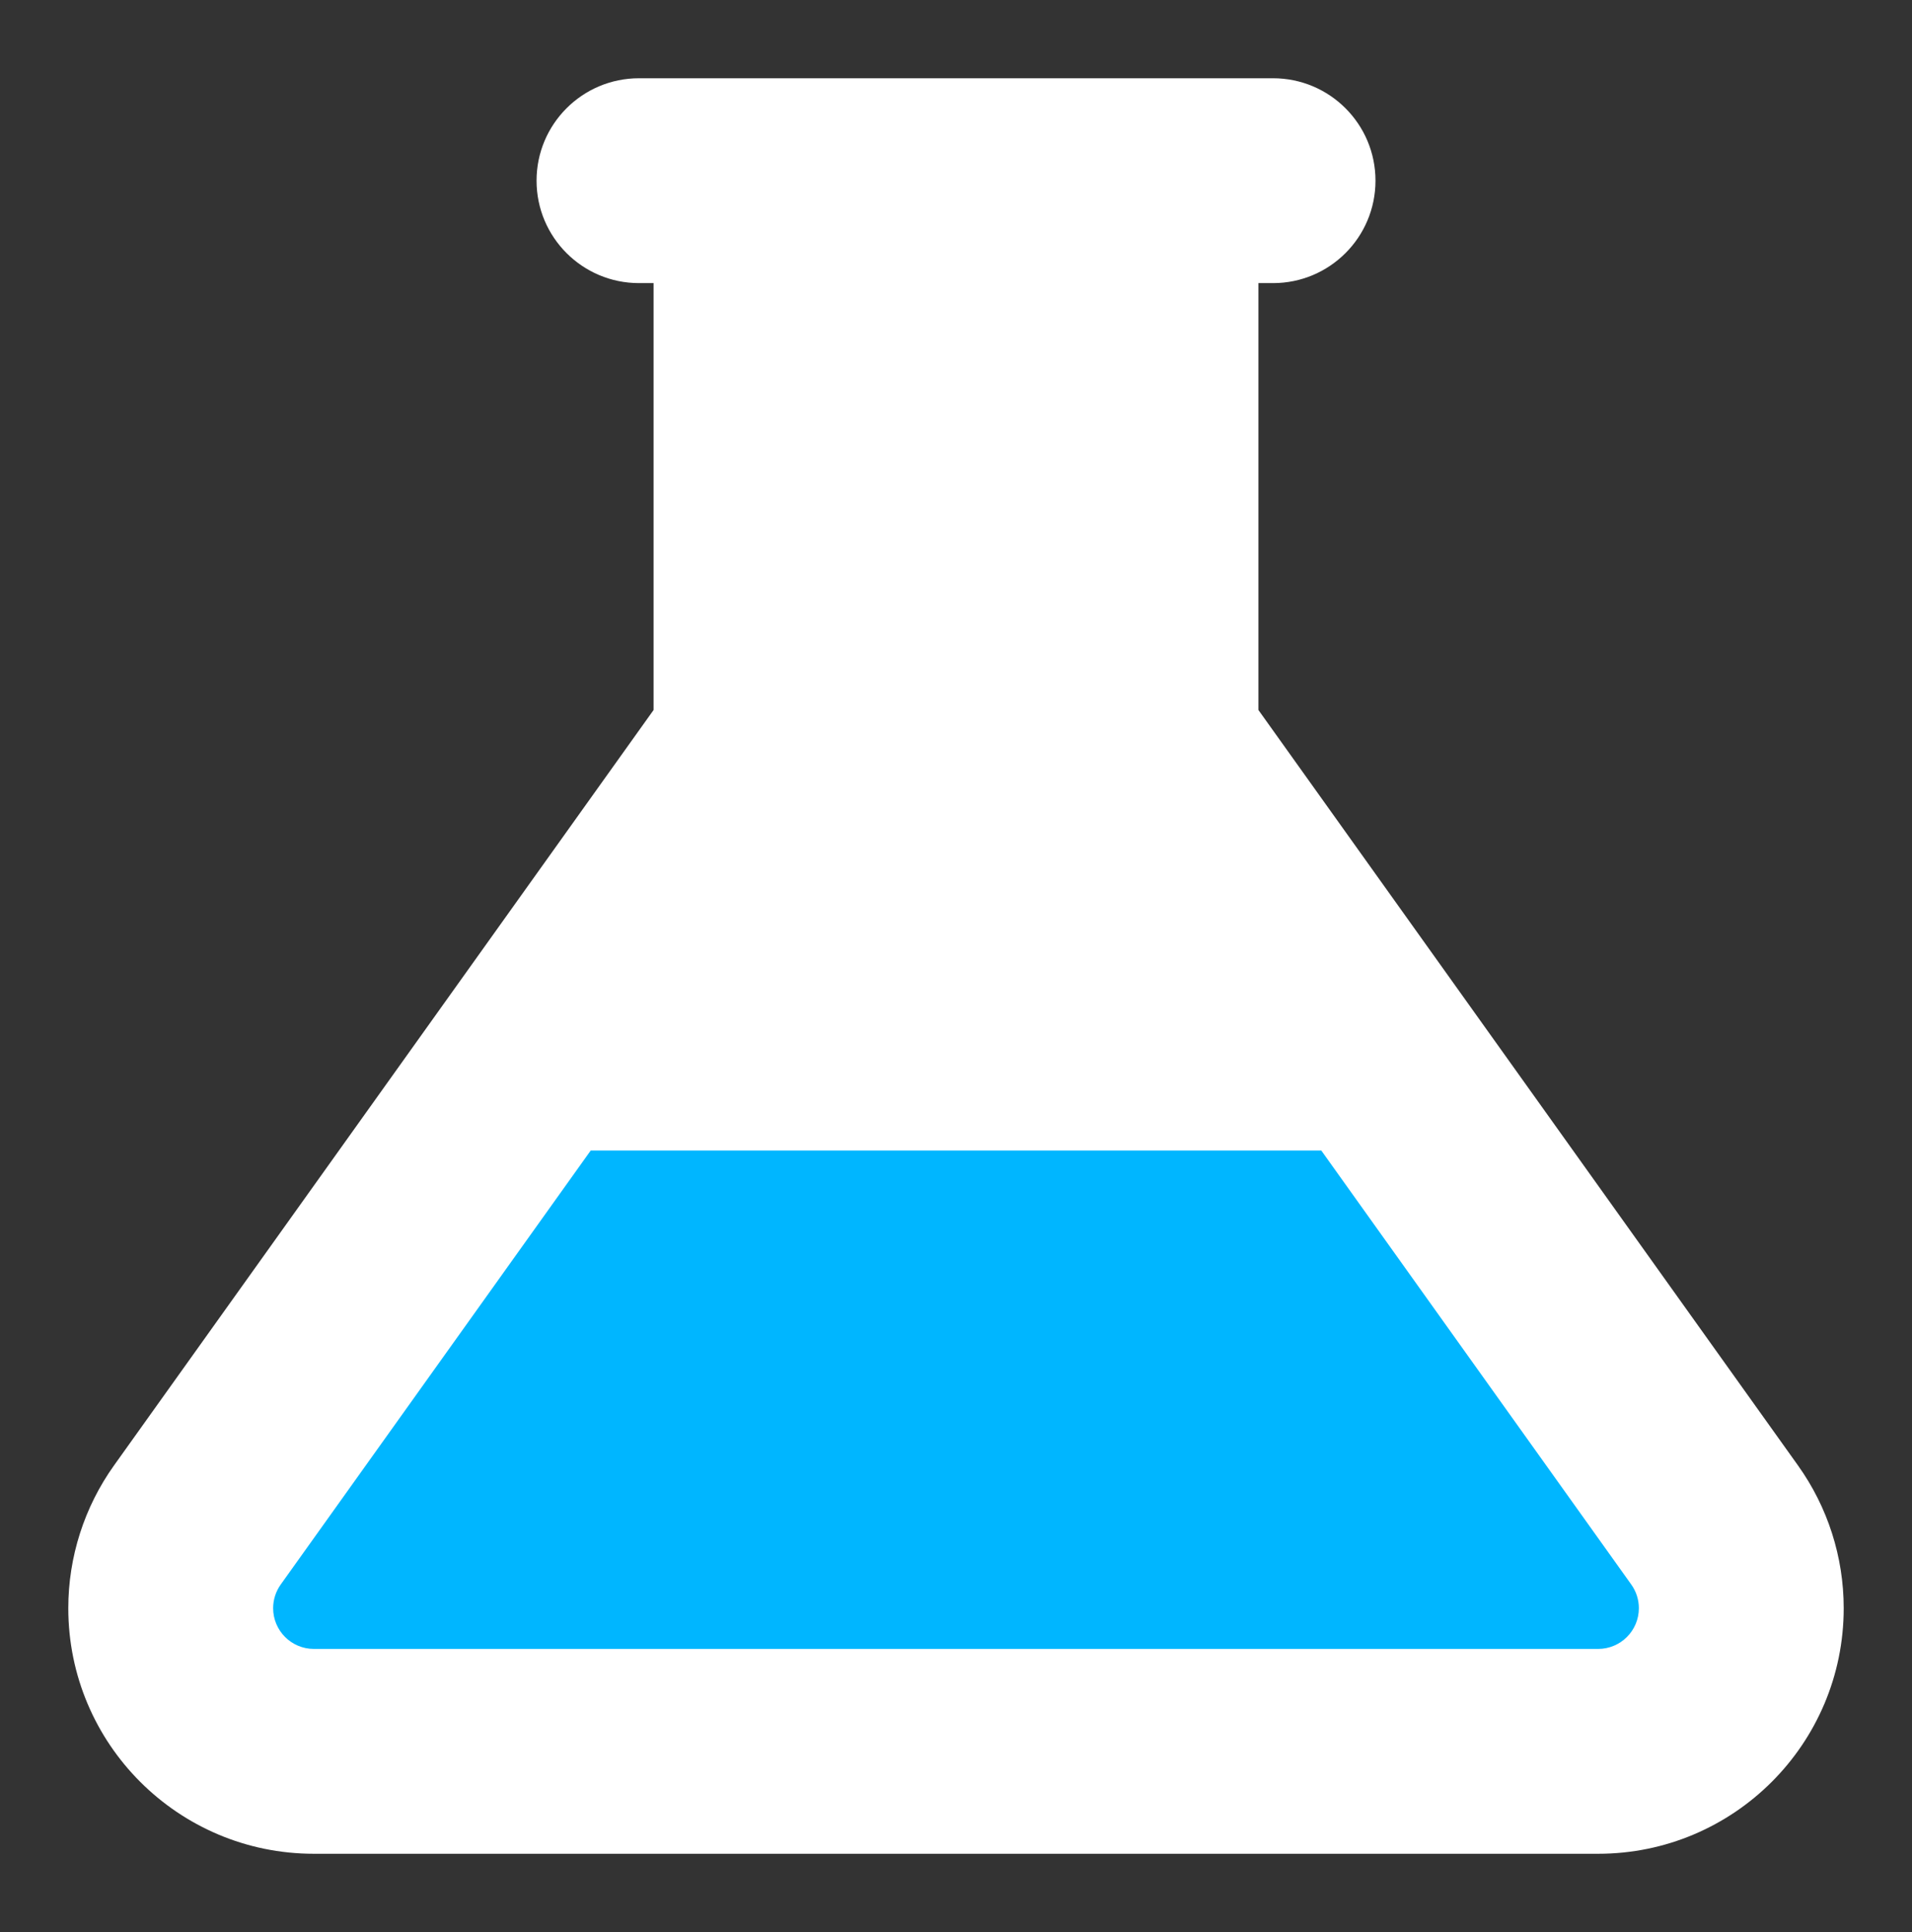
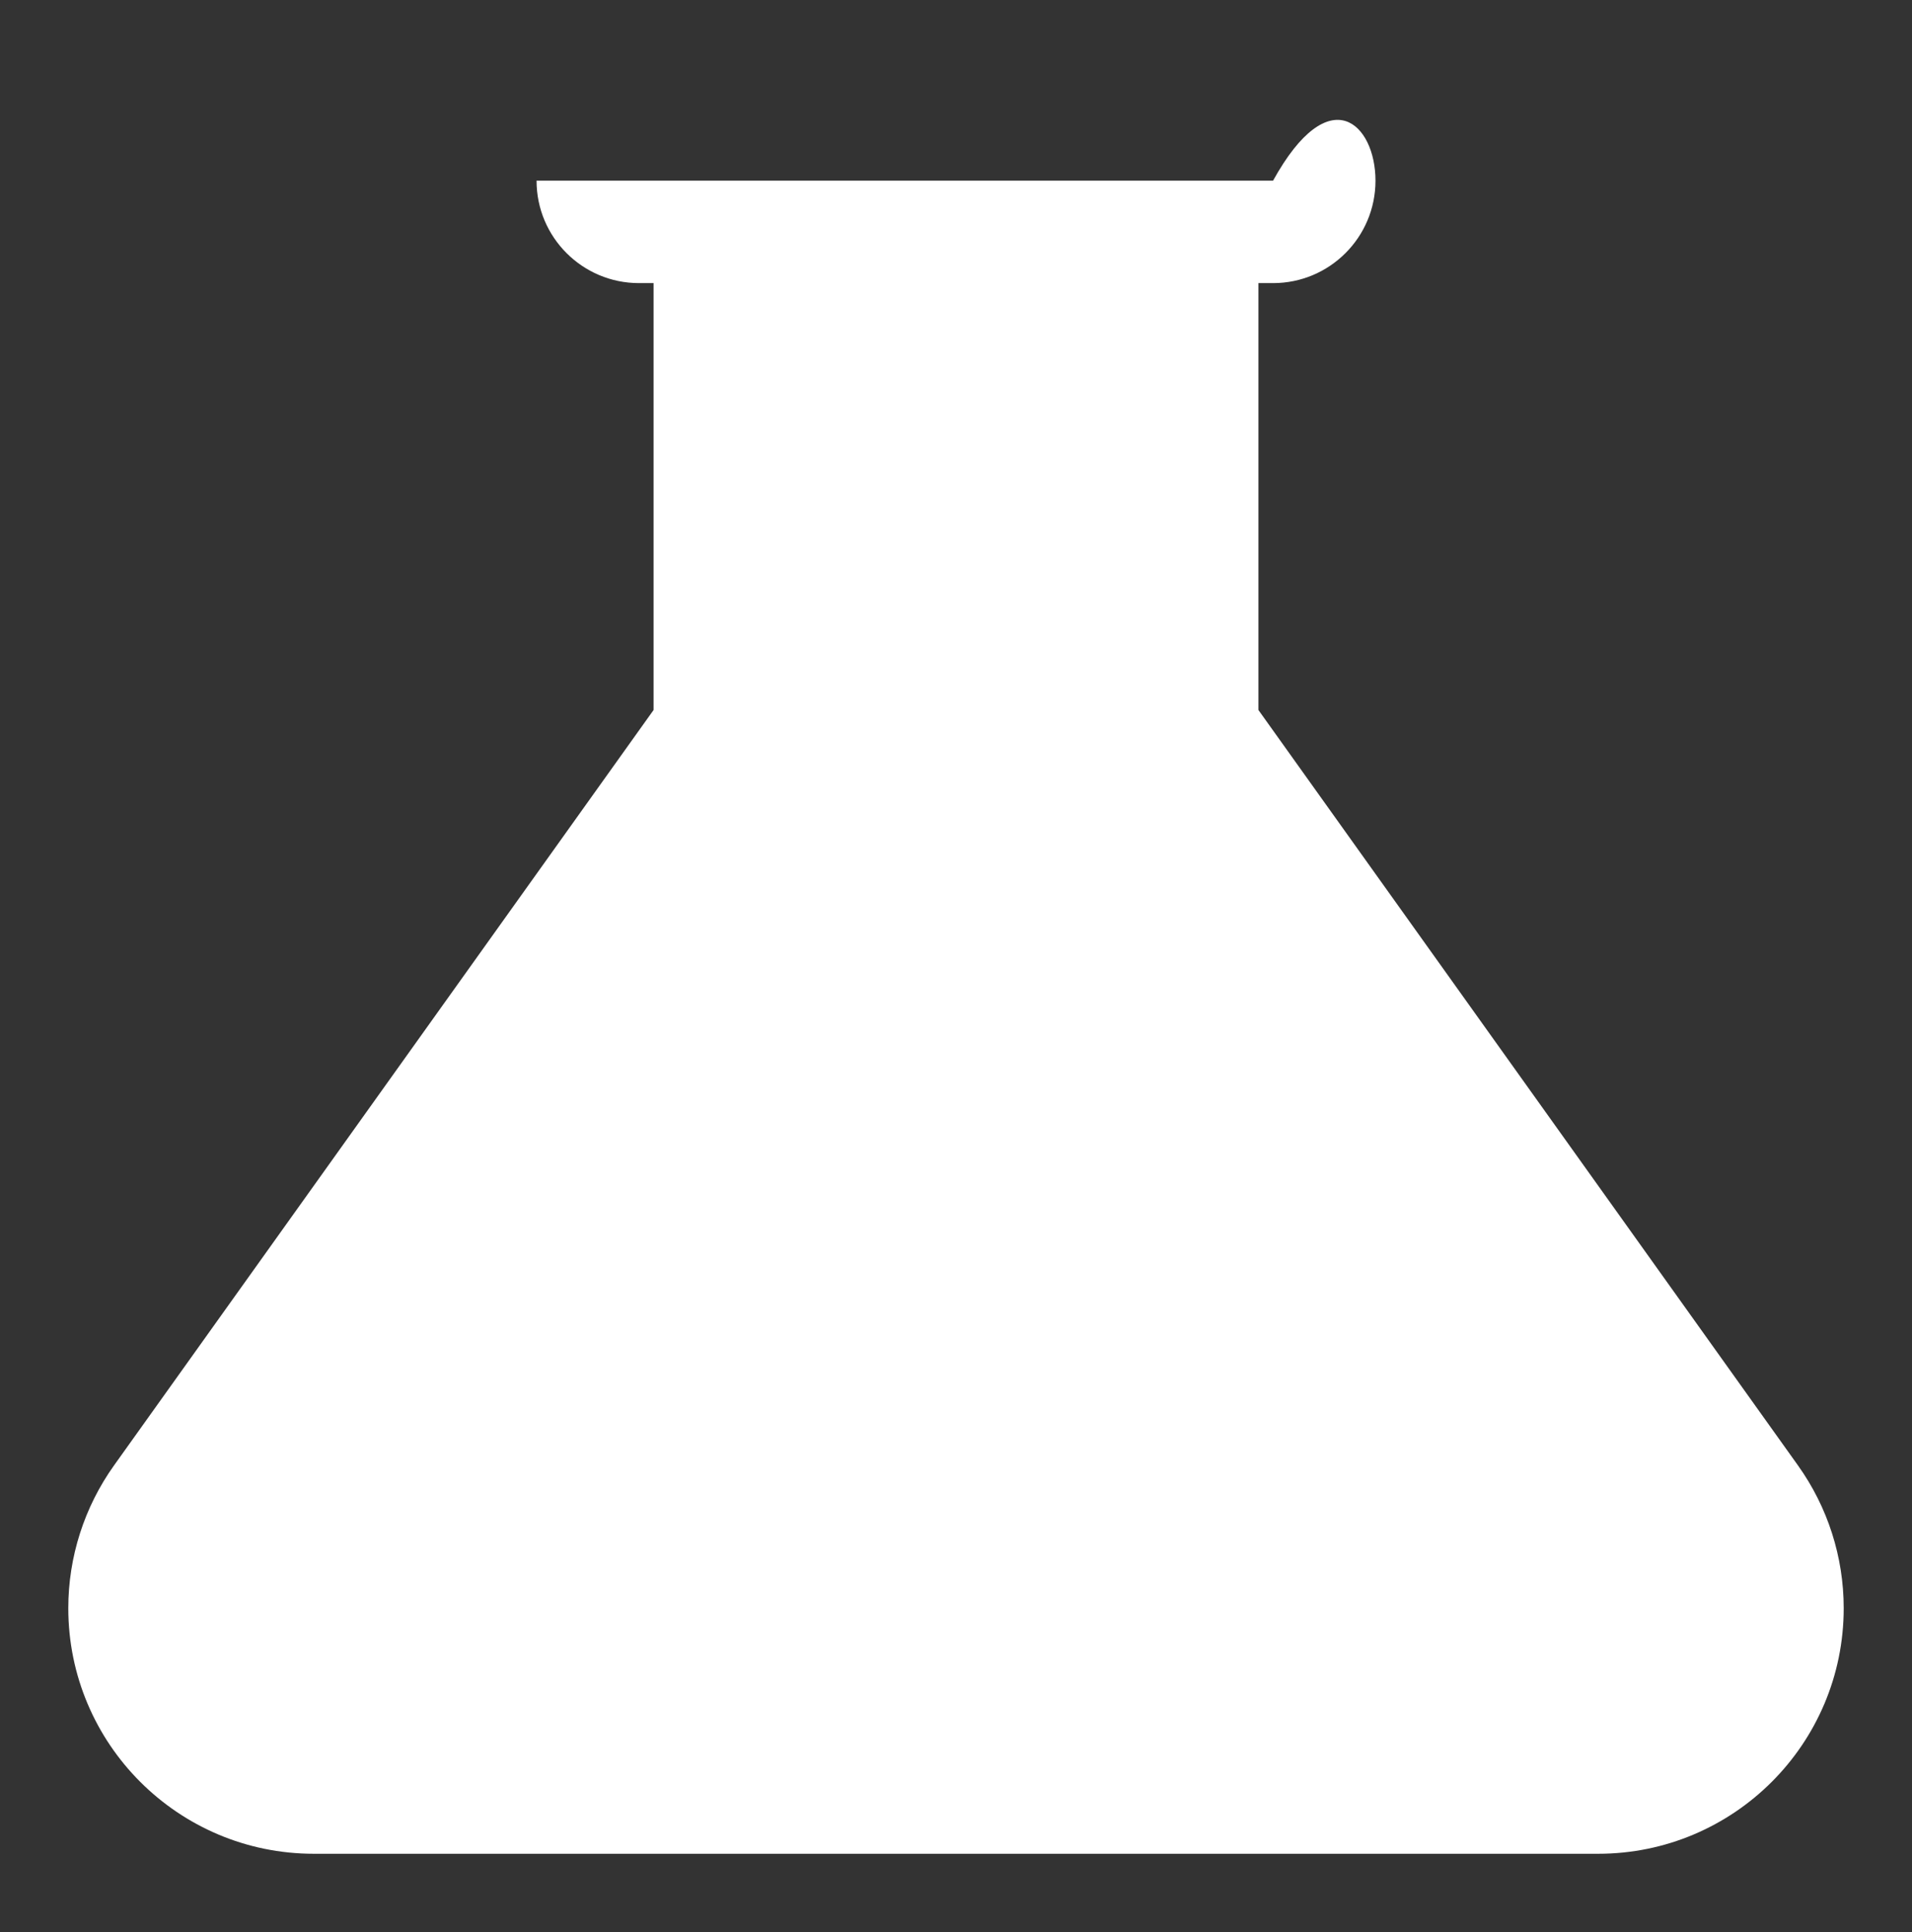
<svg xmlns="http://www.w3.org/2000/svg" width="96" height="97" viewBox="0 0 96 97" fill="none">
  <rect x="0" y="0" width="96" height="97" fill="#333333" stroke="none" />
-   <path fill-rule="evenodd" clip-rule="evenodd" d="M32.816 35.646V14.214H32.083C29.242 14.214 26.94 11.912 26.94 9.071C26.94 6.231 29.242 3.929 32.083 3.929H63.919C66.76 3.929 69.062 6.231 69.062 9.071C69.062 11.912 66.76 14.214 63.919 14.214H63.184V35.646L90.274 73.573C91.769 75.665 92.571 78.171 92.571 80.741C92.571 87.551 87.051 93.071 80.241 93.071H15.759C8.949 93.071 3.429 87.551 3.429 80.741C3.429 78.171 4.232 75.665 5.725 73.573L32.816 35.646Z" fill="white" />
-   <path d="M29.659 57.763H66.341L81.904 79.552C82.153 79.899 82.286 80.314 82.286 80.741C82.286 81.87 81.37 82.786 80.241 82.786H15.759C14.63 82.786 13.714 81.87 13.714 80.741C13.714 80.314 13.848 79.899 14.095 79.552L29.659 57.763Z" fill="#00B6FF" />
+   <path fill-rule="evenodd" clip-rule="evenodd" d="M32.816 35.646V14.214H32.083C29.242 14.214 26.94 11.912 26.94 9.071H63.919C66.76 3.929 69.062 6.231 69.062 9.071C69.062 11.912 66.76 14.214 63.919 14.214H63.184V35.646L90.274 73.573C91.769 75.665 92.571 78.171 92.571 80.741C92.571 87.551 87.051 93.071 80.241 93.071H15.759C8.949 93.071 3.429 87.551 3.429 80.741C3.429 78.171 4.232 75.665 5.725 73.573L32.816 35.646Z" fill="white" />
</svg>